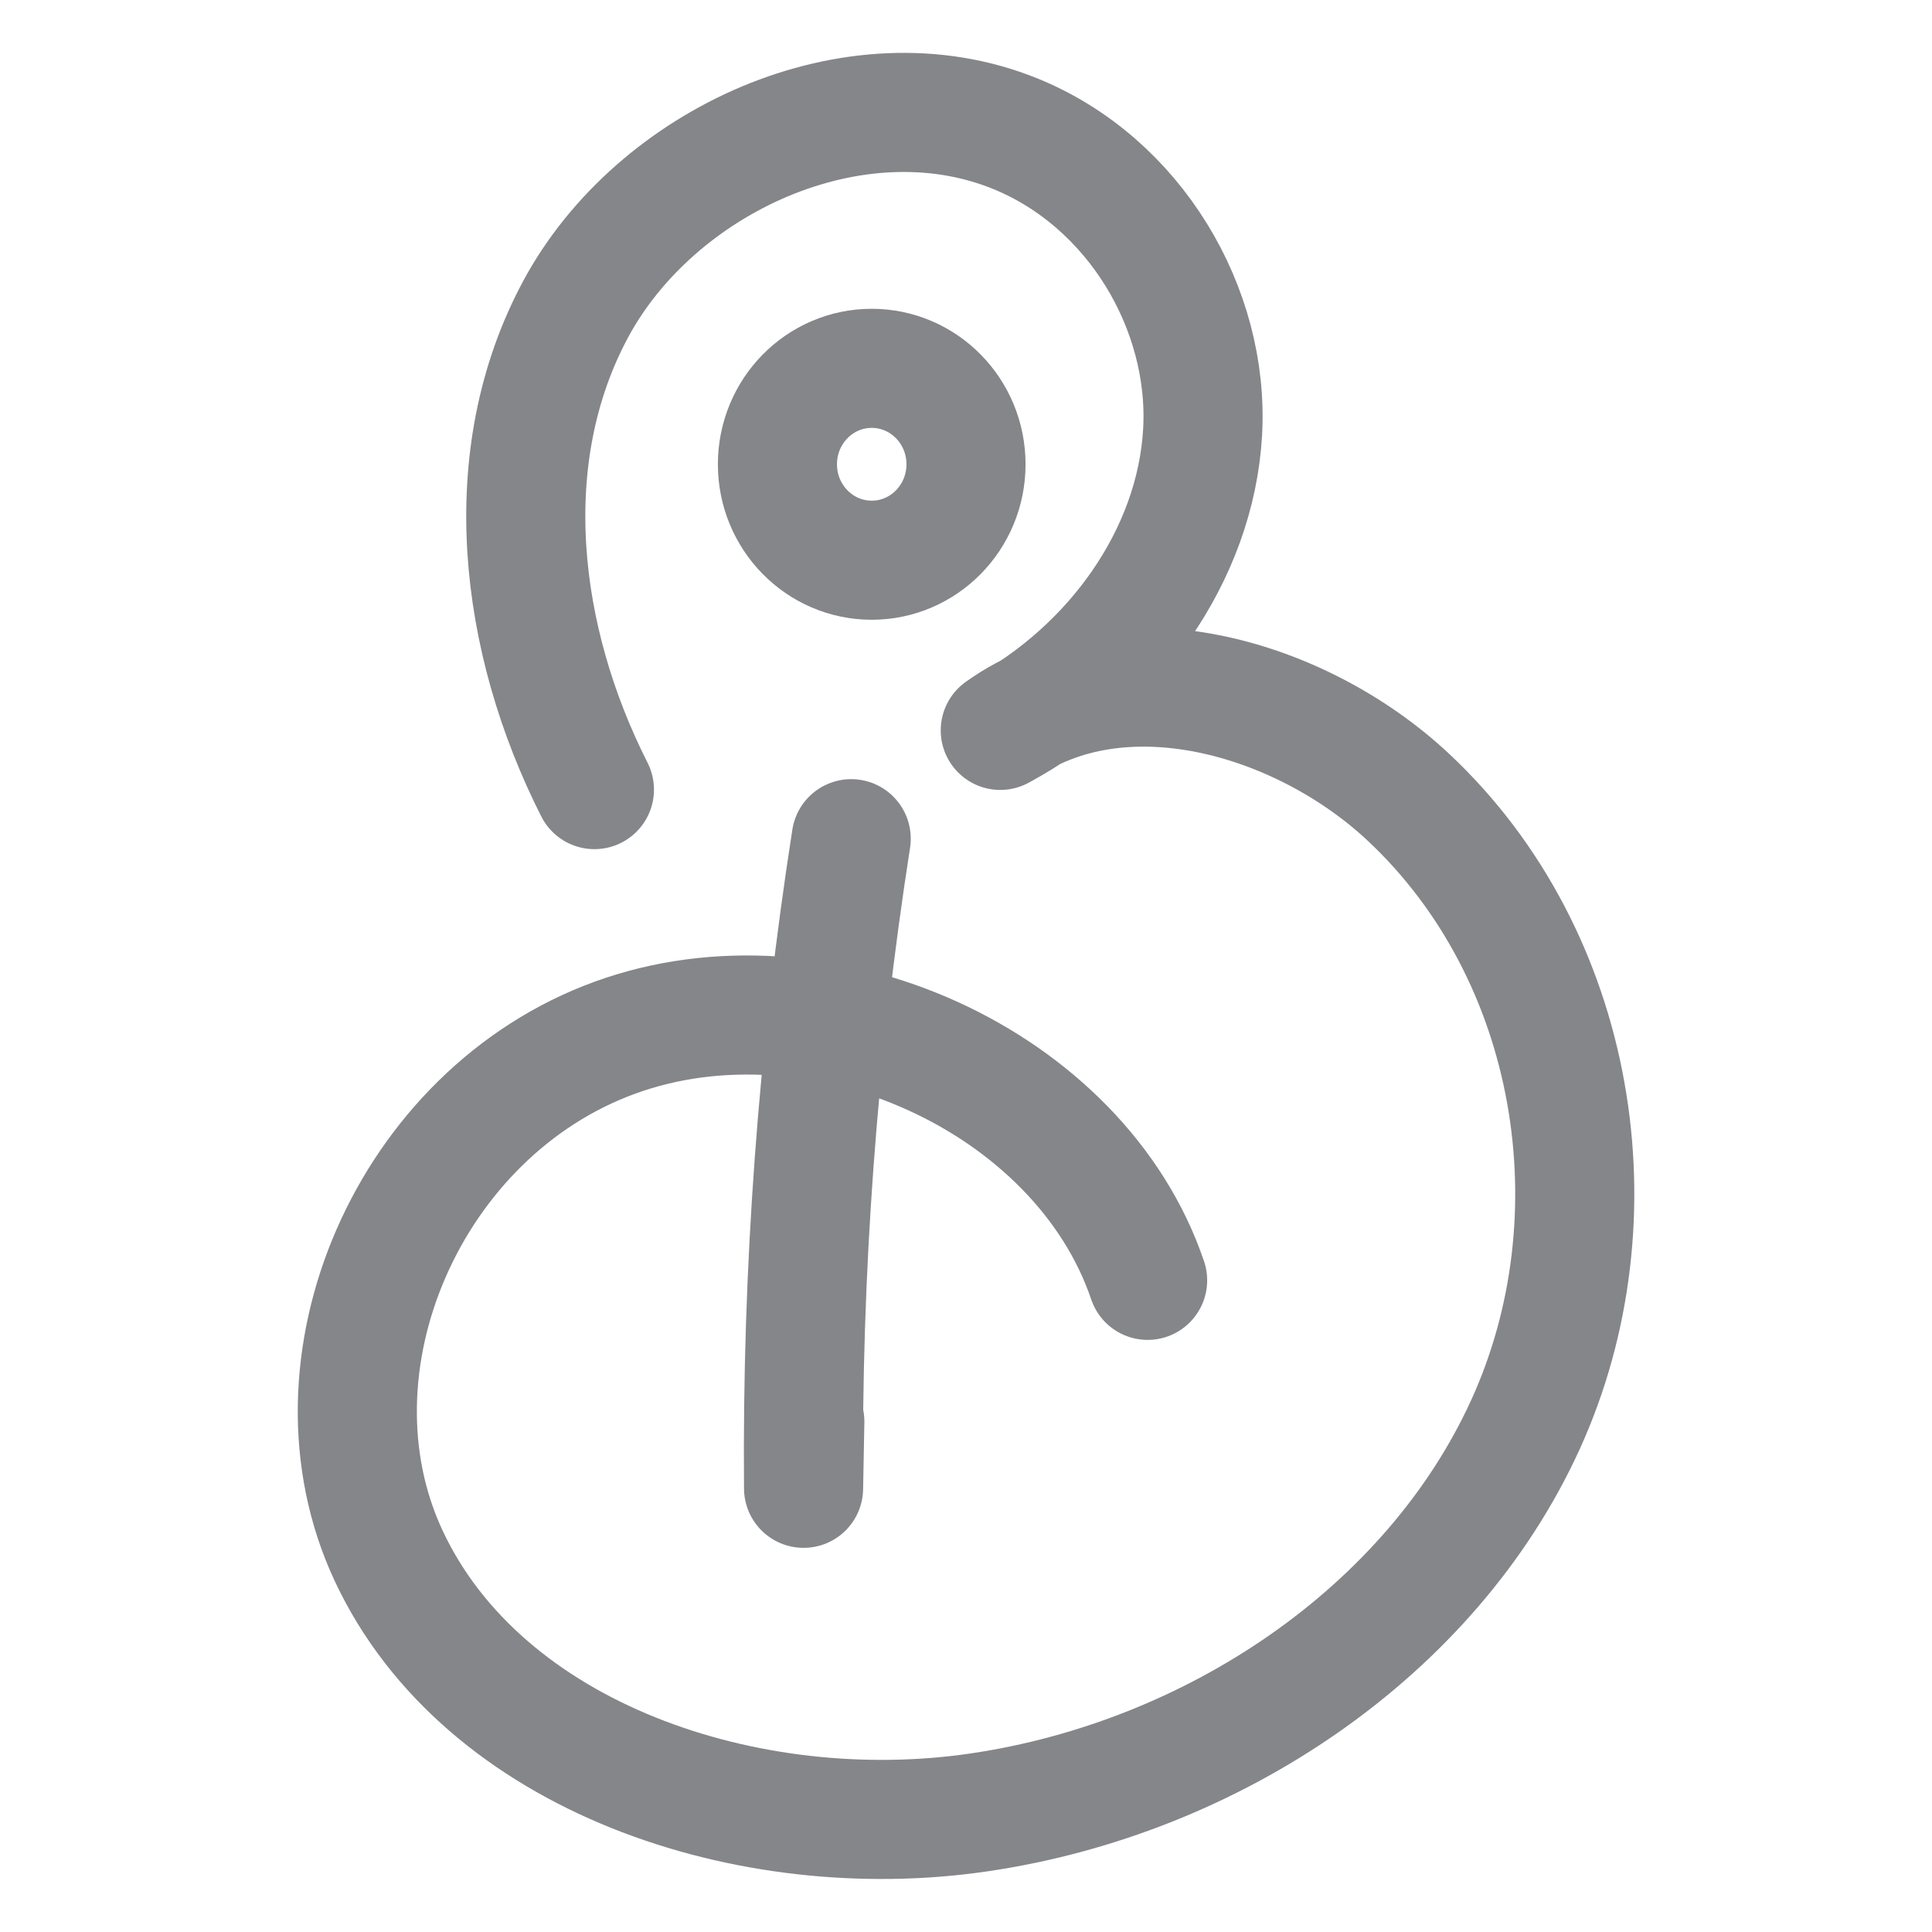
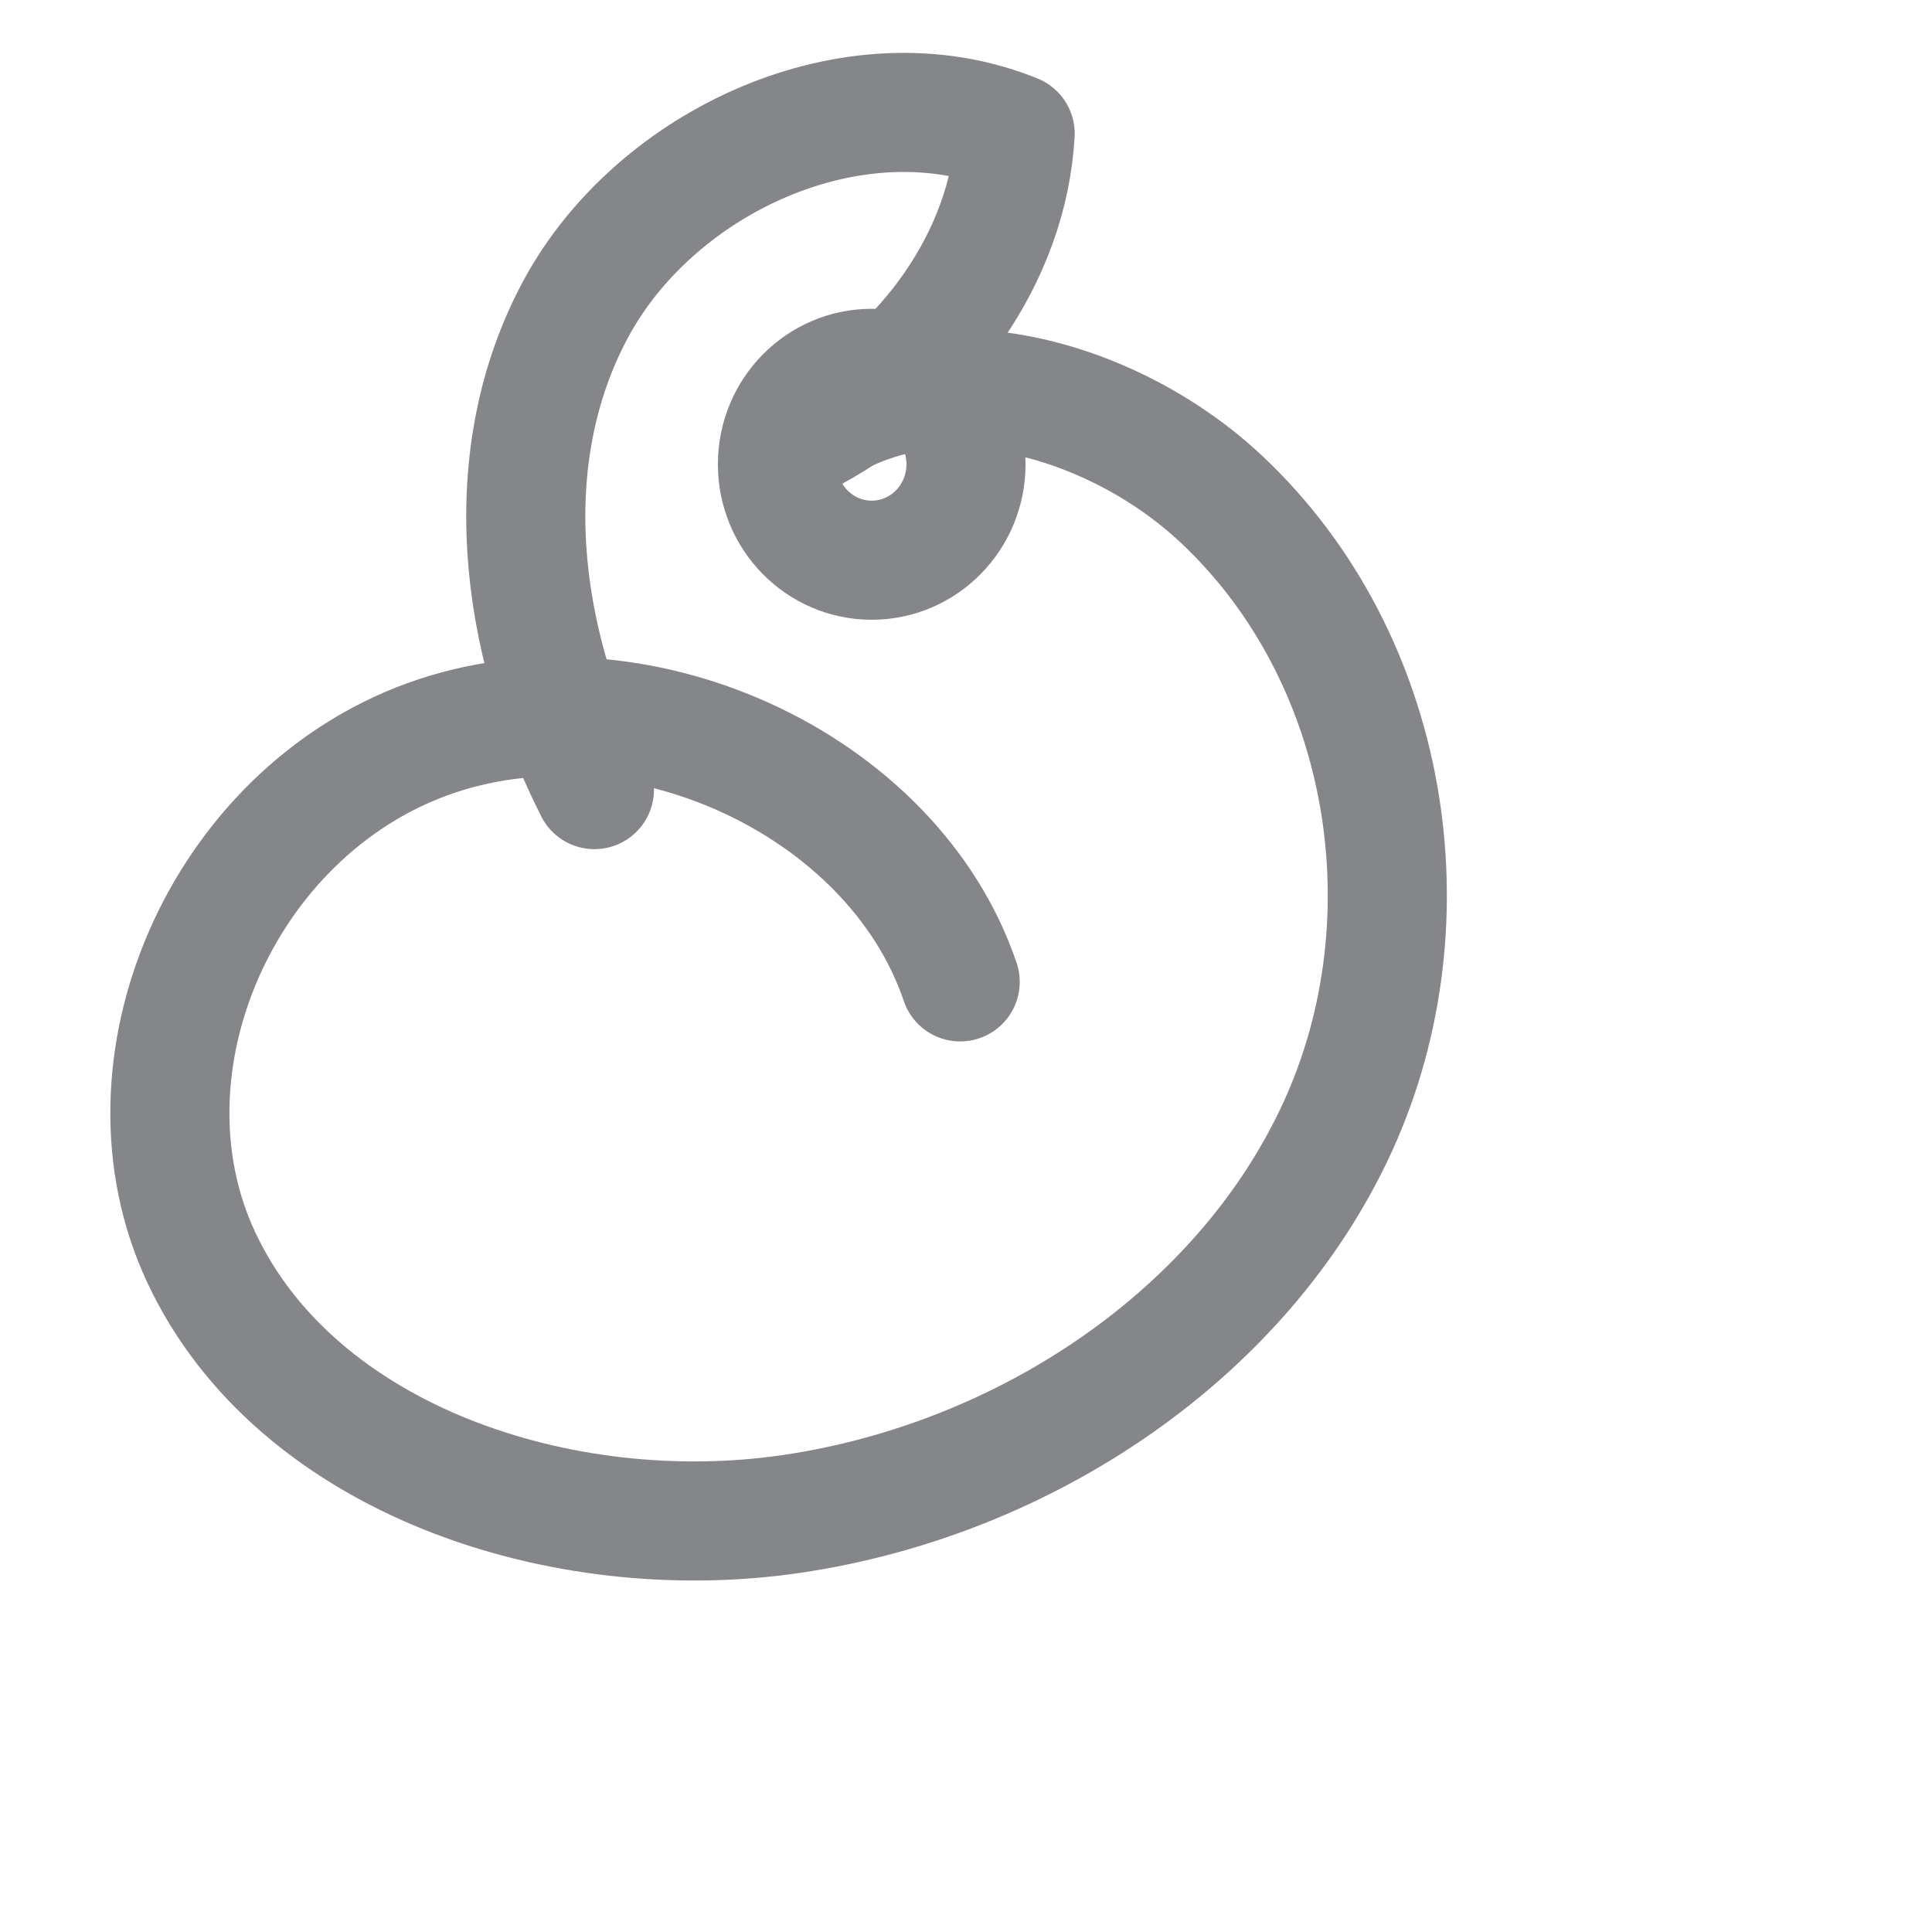
<svg xmlns="http://www.w3.org/2000/svg" id="Layer_1" x="0px" y="0px" viewBox="0 0 292 292" style="enable-background:new 0 0 292 292;" xml:space="preserve">
  <style type="text/css"> .st0{fill:none;stroke:#848689;stroke-width:18;stroke-linecap:round;stroke-linejoin:round;stroke-miterlimit:10;} </style>
  <g>
    <g>
-       <path class="st0" d="M128.65,126.76c-5.07,32.49-7.48,65.35-7.2,98.18c0.06-3.36,0.13-6.72,0.19-10.08" />
-       <path class="st0" d="M89.84,119.34C78.38,96.71,74.98,69.06,87.02,46.7s42.1-36.36,66.41-26.5c18.05,7.32,29.38,26.49,28.33,45.11 c-1.05,18.62-13.52,35.88-30.58,45.08c18.2-12.99,45.48-5.08,61.69,10.11c25.55,23.94,31.95,63.49,17.7,94.78 s-47.17,53.45-82.64,58.65c-34.72,5.09-74.85-8.24-89.16-38.73c-13.57-28.9,3.08-67.06,34.18-78.37 c31.11-11.31,70.3,6.56,80.5,36.68" />
+       <path class="st0" d="M89.84,119.34C78.38,96.71,74.98,69.06,87.02,46.7s42.1-36.36,66.41-26.5c-1.05,18.62-13.52,35.88-30.58,45.08c18.2-12.99,45.48-5.08,61.69,10.11c25.55,23.94,31.95,63.49,17.7,94.78 s-47.17,53.45-82.64,58.65c-34.72,5.09-74.85-8.24-89.16-38.73c-13.57-28.9,3.08-67.06,34.18-78.37 c31.11-11.31,70.3,6.56,80.5,36.68" />
    </g>
    <ellipse class="st0" cx="131.75" cy="70.17" rx="14.25" ry="14.5" />
  </g>
</svg>